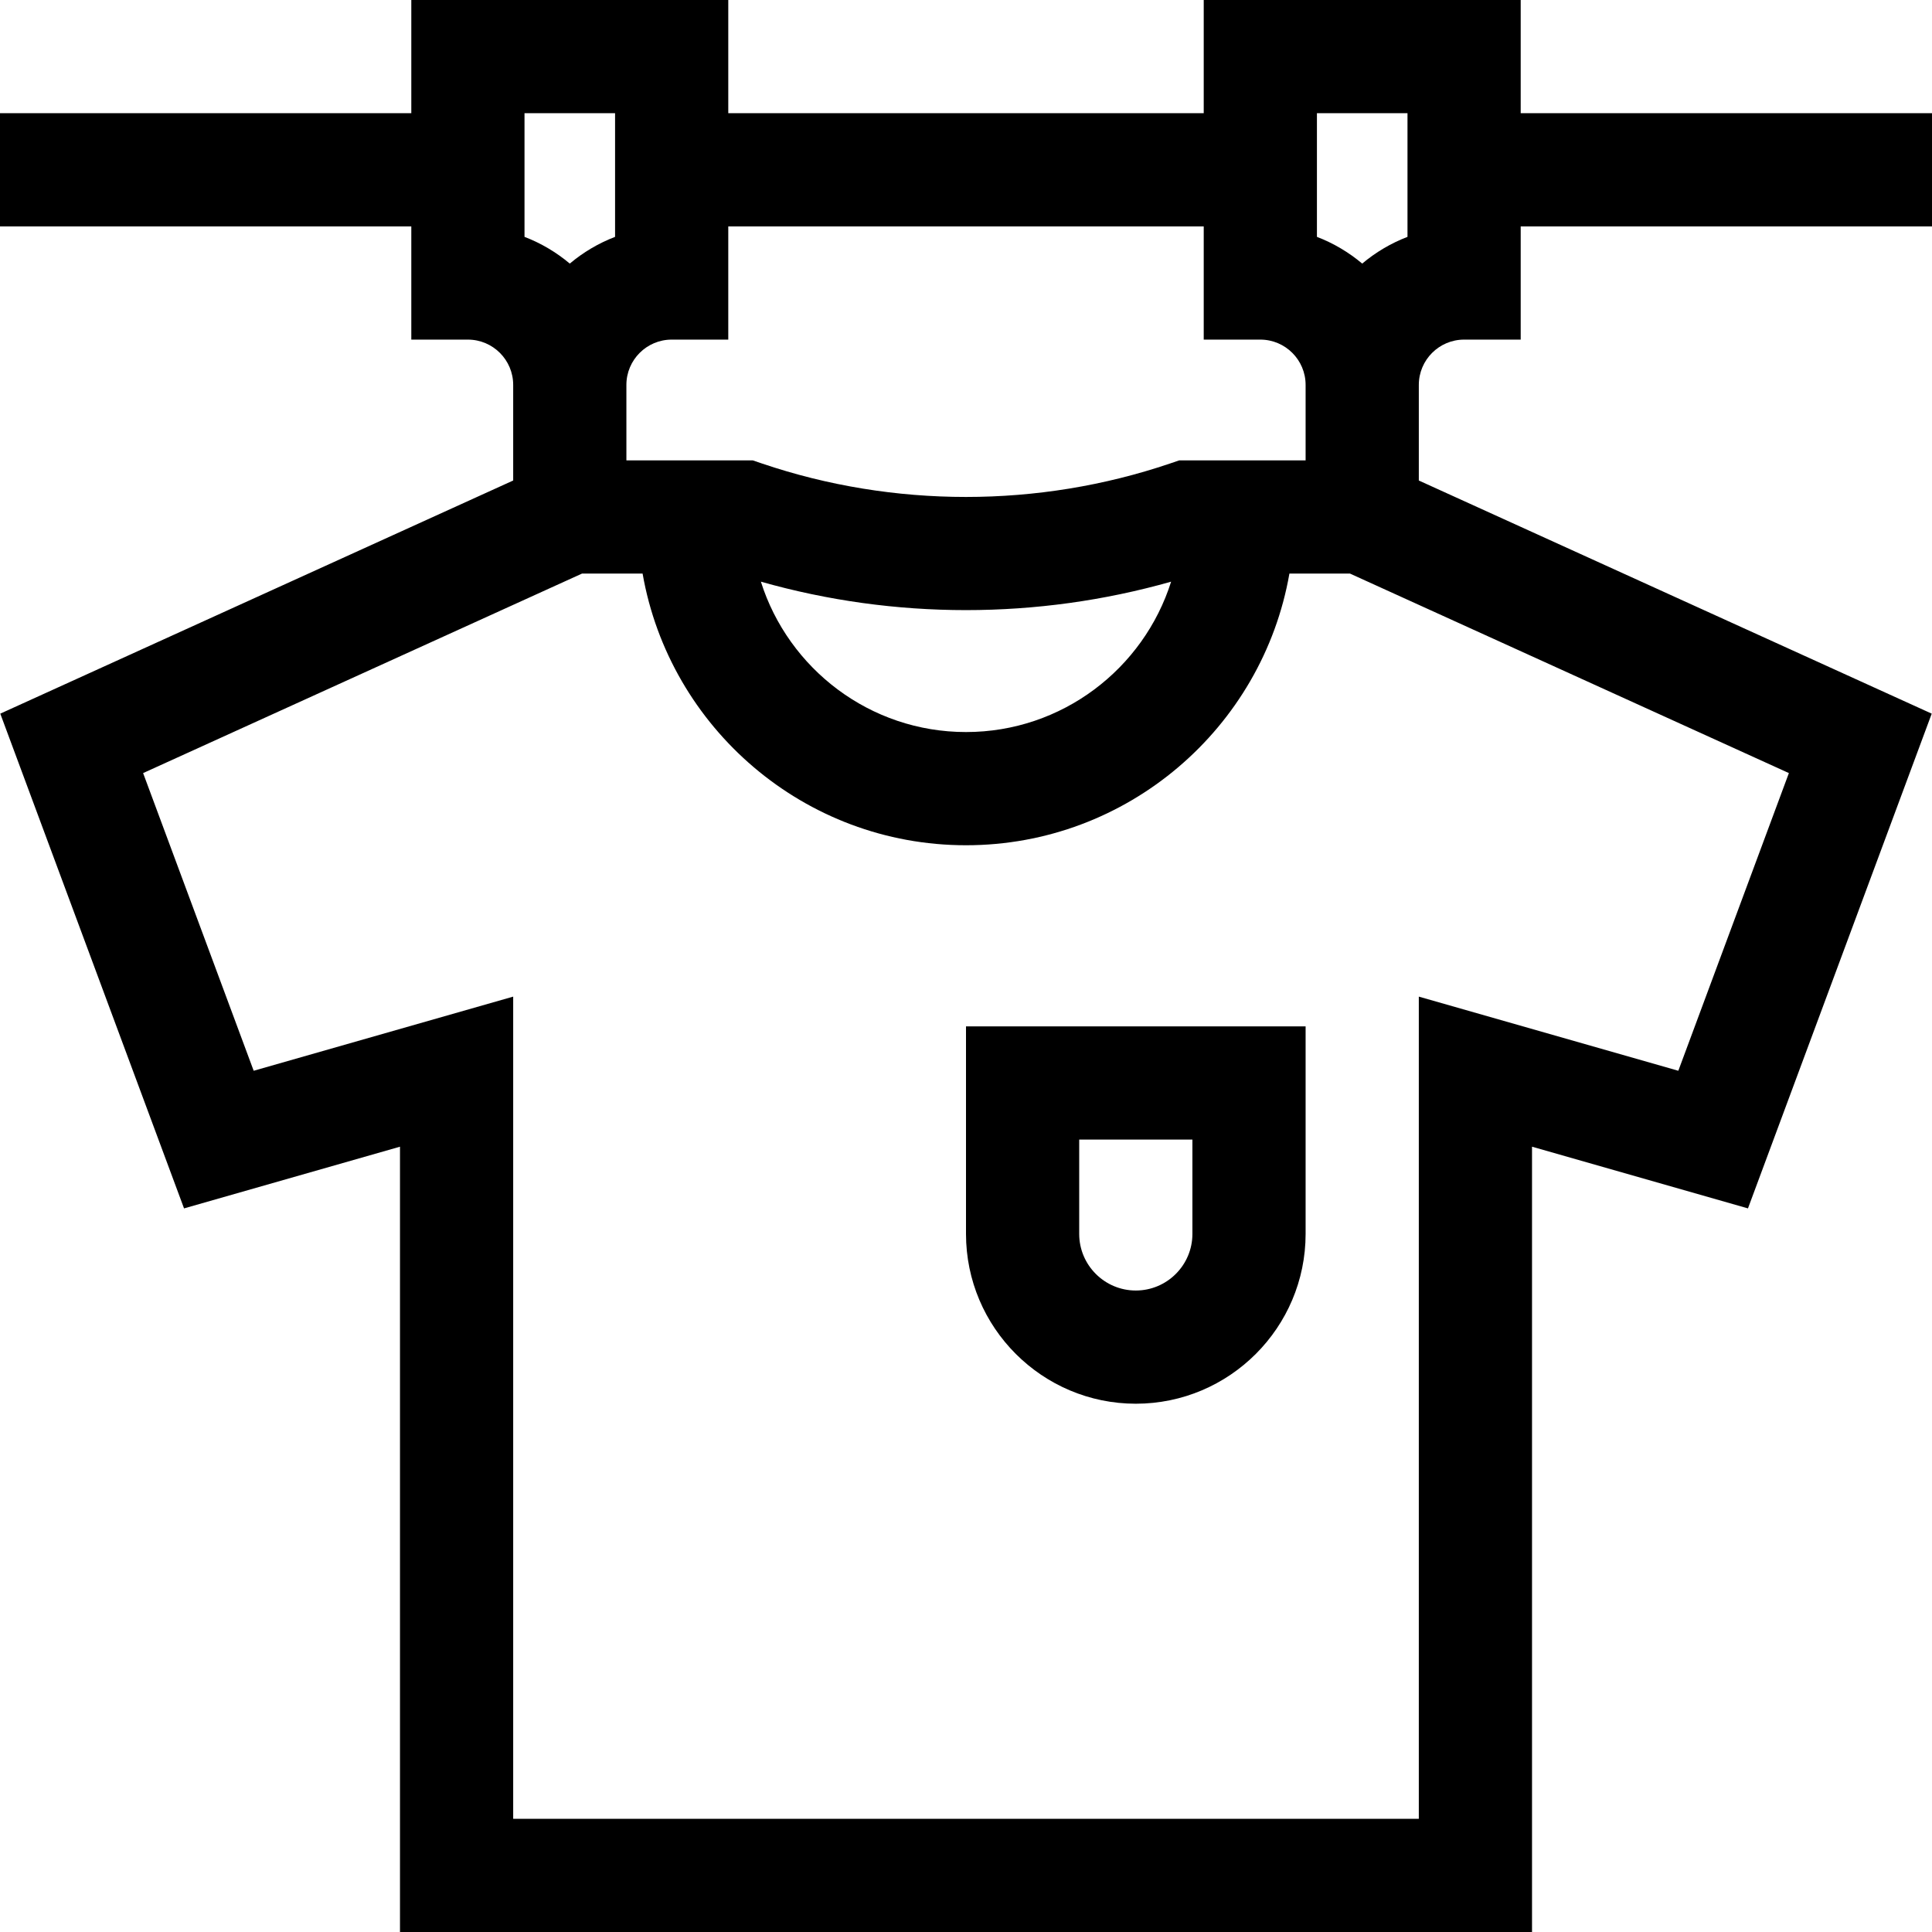
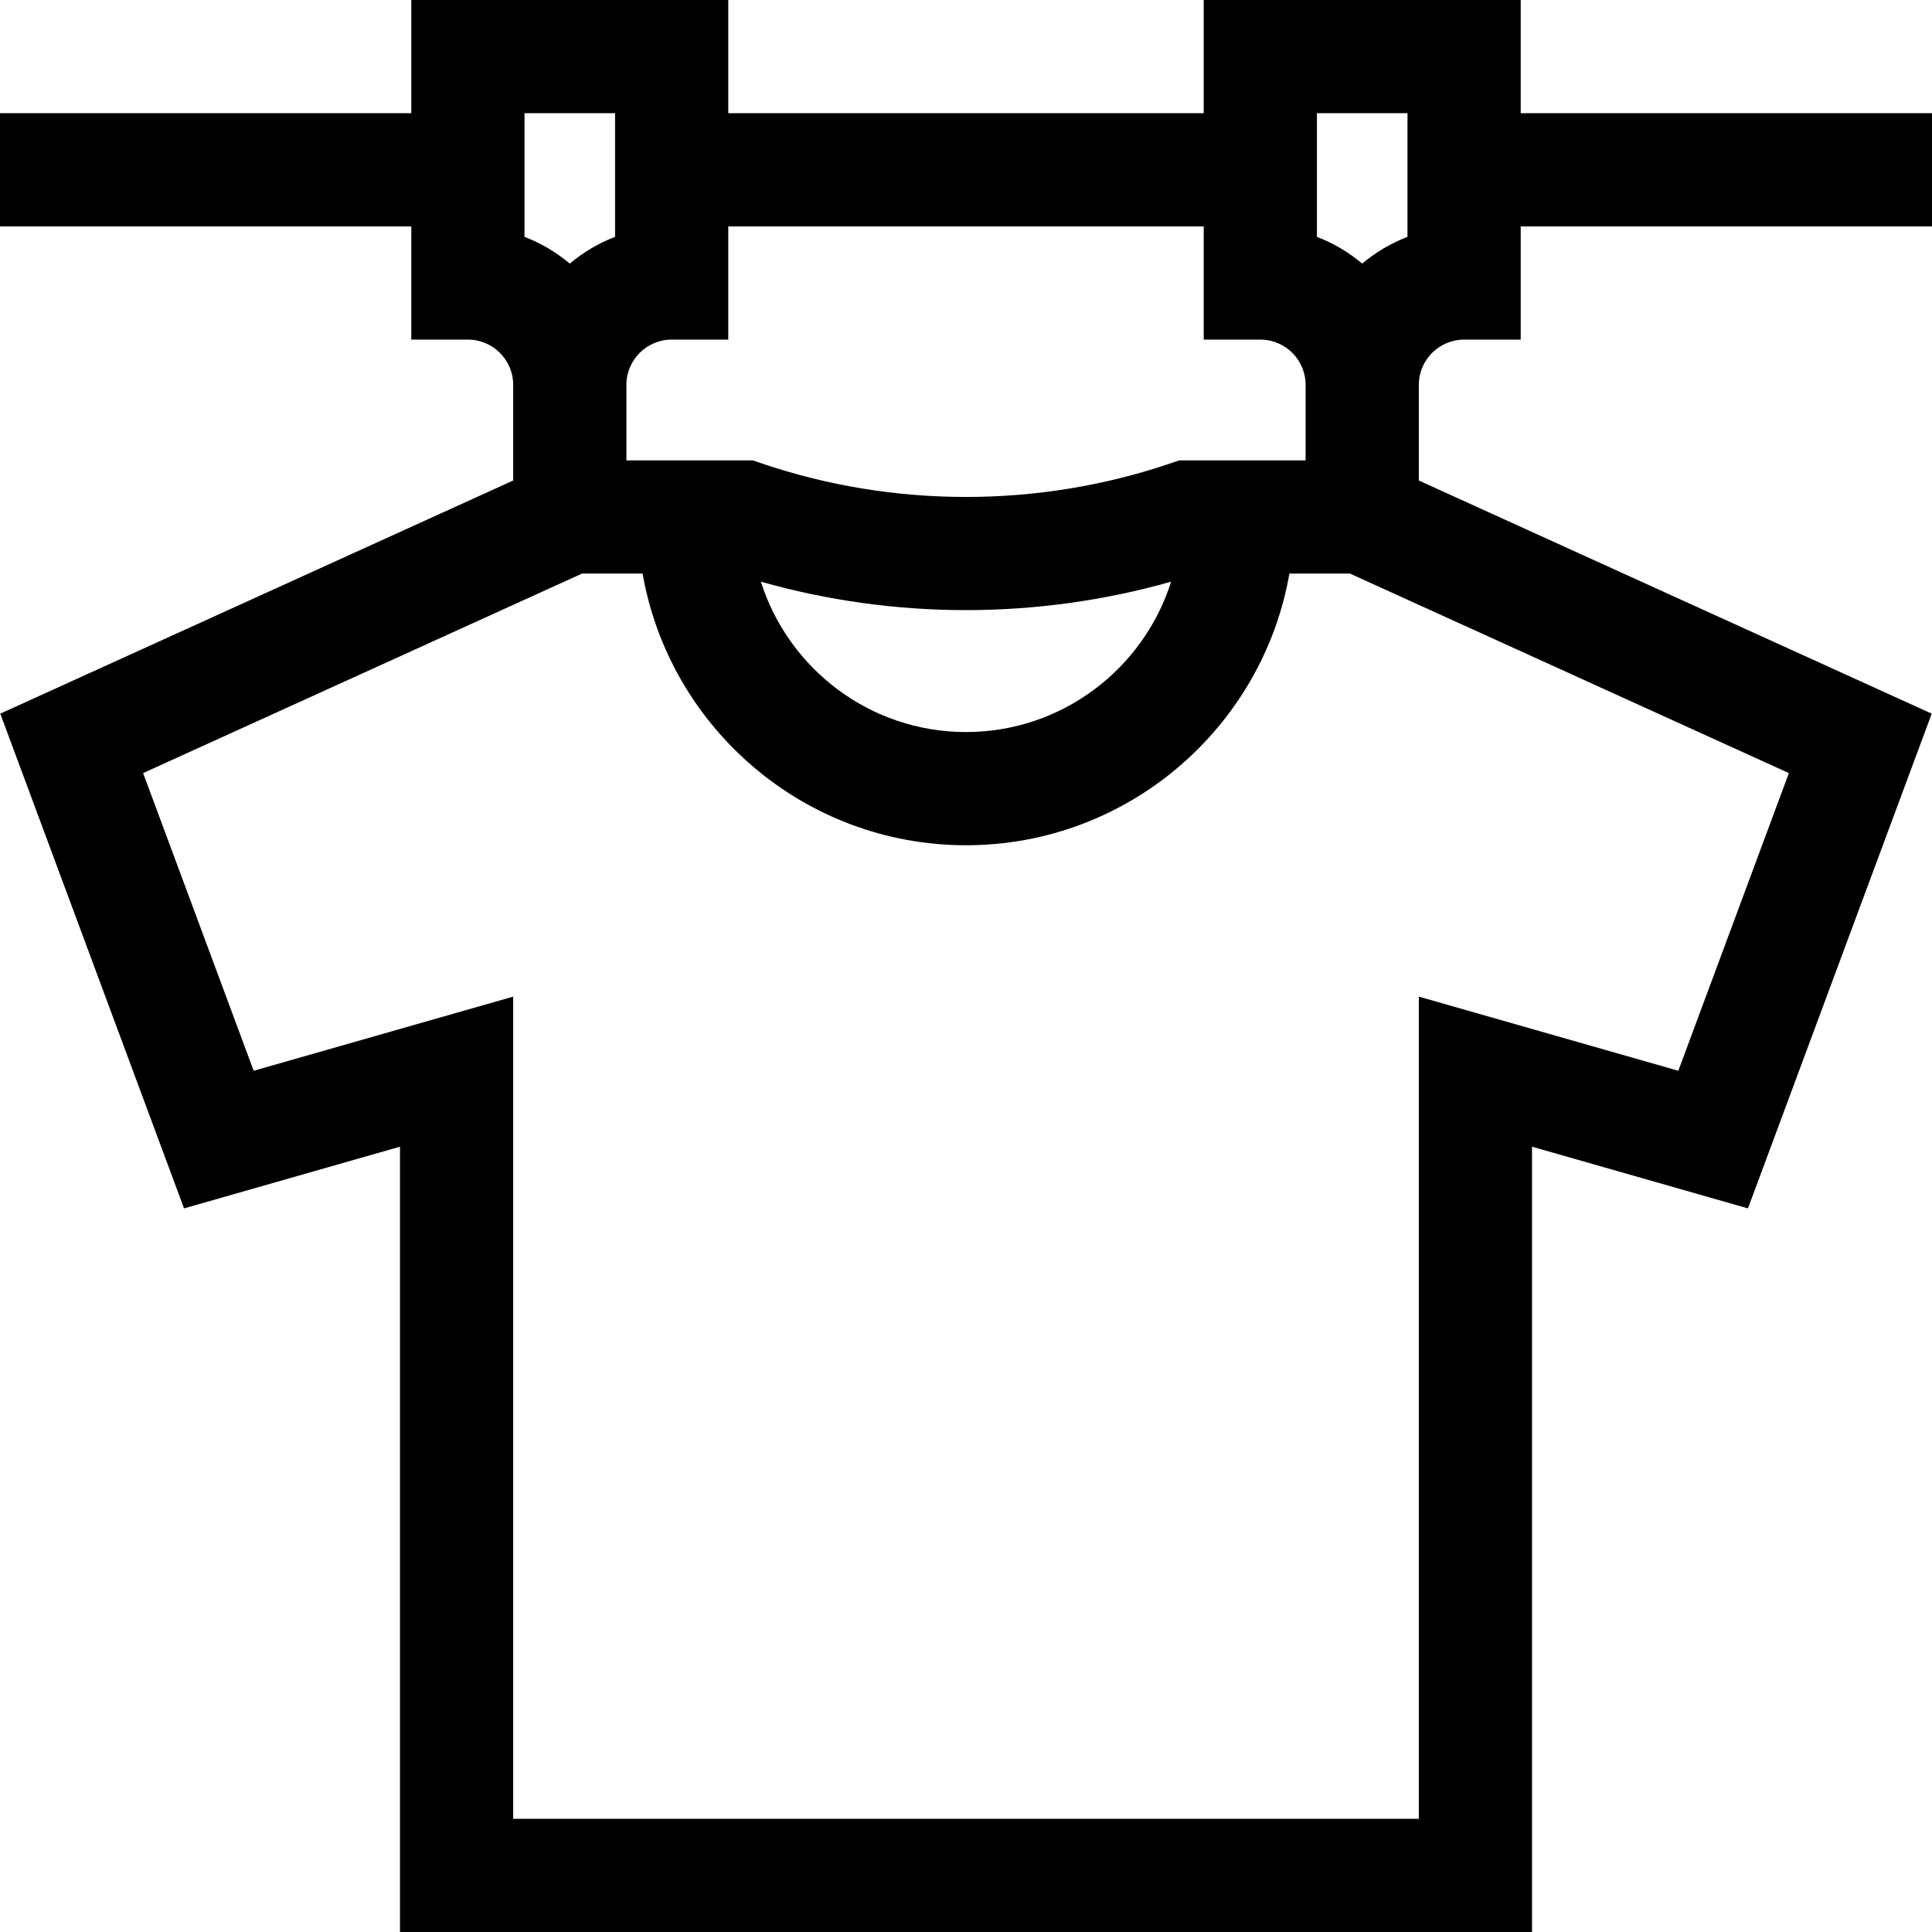
<svg xmlns="http://www.w3.org/2000/svg" height="512pt" viewBox="0 0 512 512" width="512pt">
-   <path d="m256 327c0 24.812 20.188 45 45 45s45-20.188 45-45v-55h-90zm30-25h30v25c0 8.27-6.73 15-15 15s-15-6.73-15-15zm0 0" />
  <path d="m388 90h15v-30h109v-30h-109v-30h-84v30h-126v-30h-84v30h-109v30h109v30h15c6.617 0 12 5.383 12 12v25.34l-135.926 61.785 48.699 131.113 57.227-16.352v208.113h300v-208.113l57.227 16.352 48.699-131.113-135.926-61.785v-25.34c0-6.617 5.383-12 12-12zm-39-60h24v32.77c-4.402 1.688-8.449 4.098-12 7.082-3.551-2.984-7.598-5.395-12-7.082zm-183 72c0-6.617 5.383-12 12-12h15v-30h126v30h15c6.617 0 12 5.383 12 12v20h-33.48l-2.449.832c-34.867 11.82-73.27 11.82-108.121.008l-2.469-.84h-33.48zm144.359 52.148c-7.297 23.074-28.902 39.852-54.359 39.852s-47.062-16.777-54.359-39.852c17.695 5.023 36.02 7.539 54.355 7.539 18.328 0 36.664-2.516 54.363-7.539zm-171.359-124.148h24v32.77c-4.402 1.688-8.449 4.098-12 7.082-3.551-2.984-7.598-5.395-12-7.082zm335.074 174.875-29.301 78.887-68.773-19.648v217.887h-240v-217.887l-68.773 19.648-29.301-78.887 116.324-52.875h16.043c7.133 40.848 42.852 72 85.707 72s78.574-31.152 85.707-72h16.043zm0 0" />
</svg>